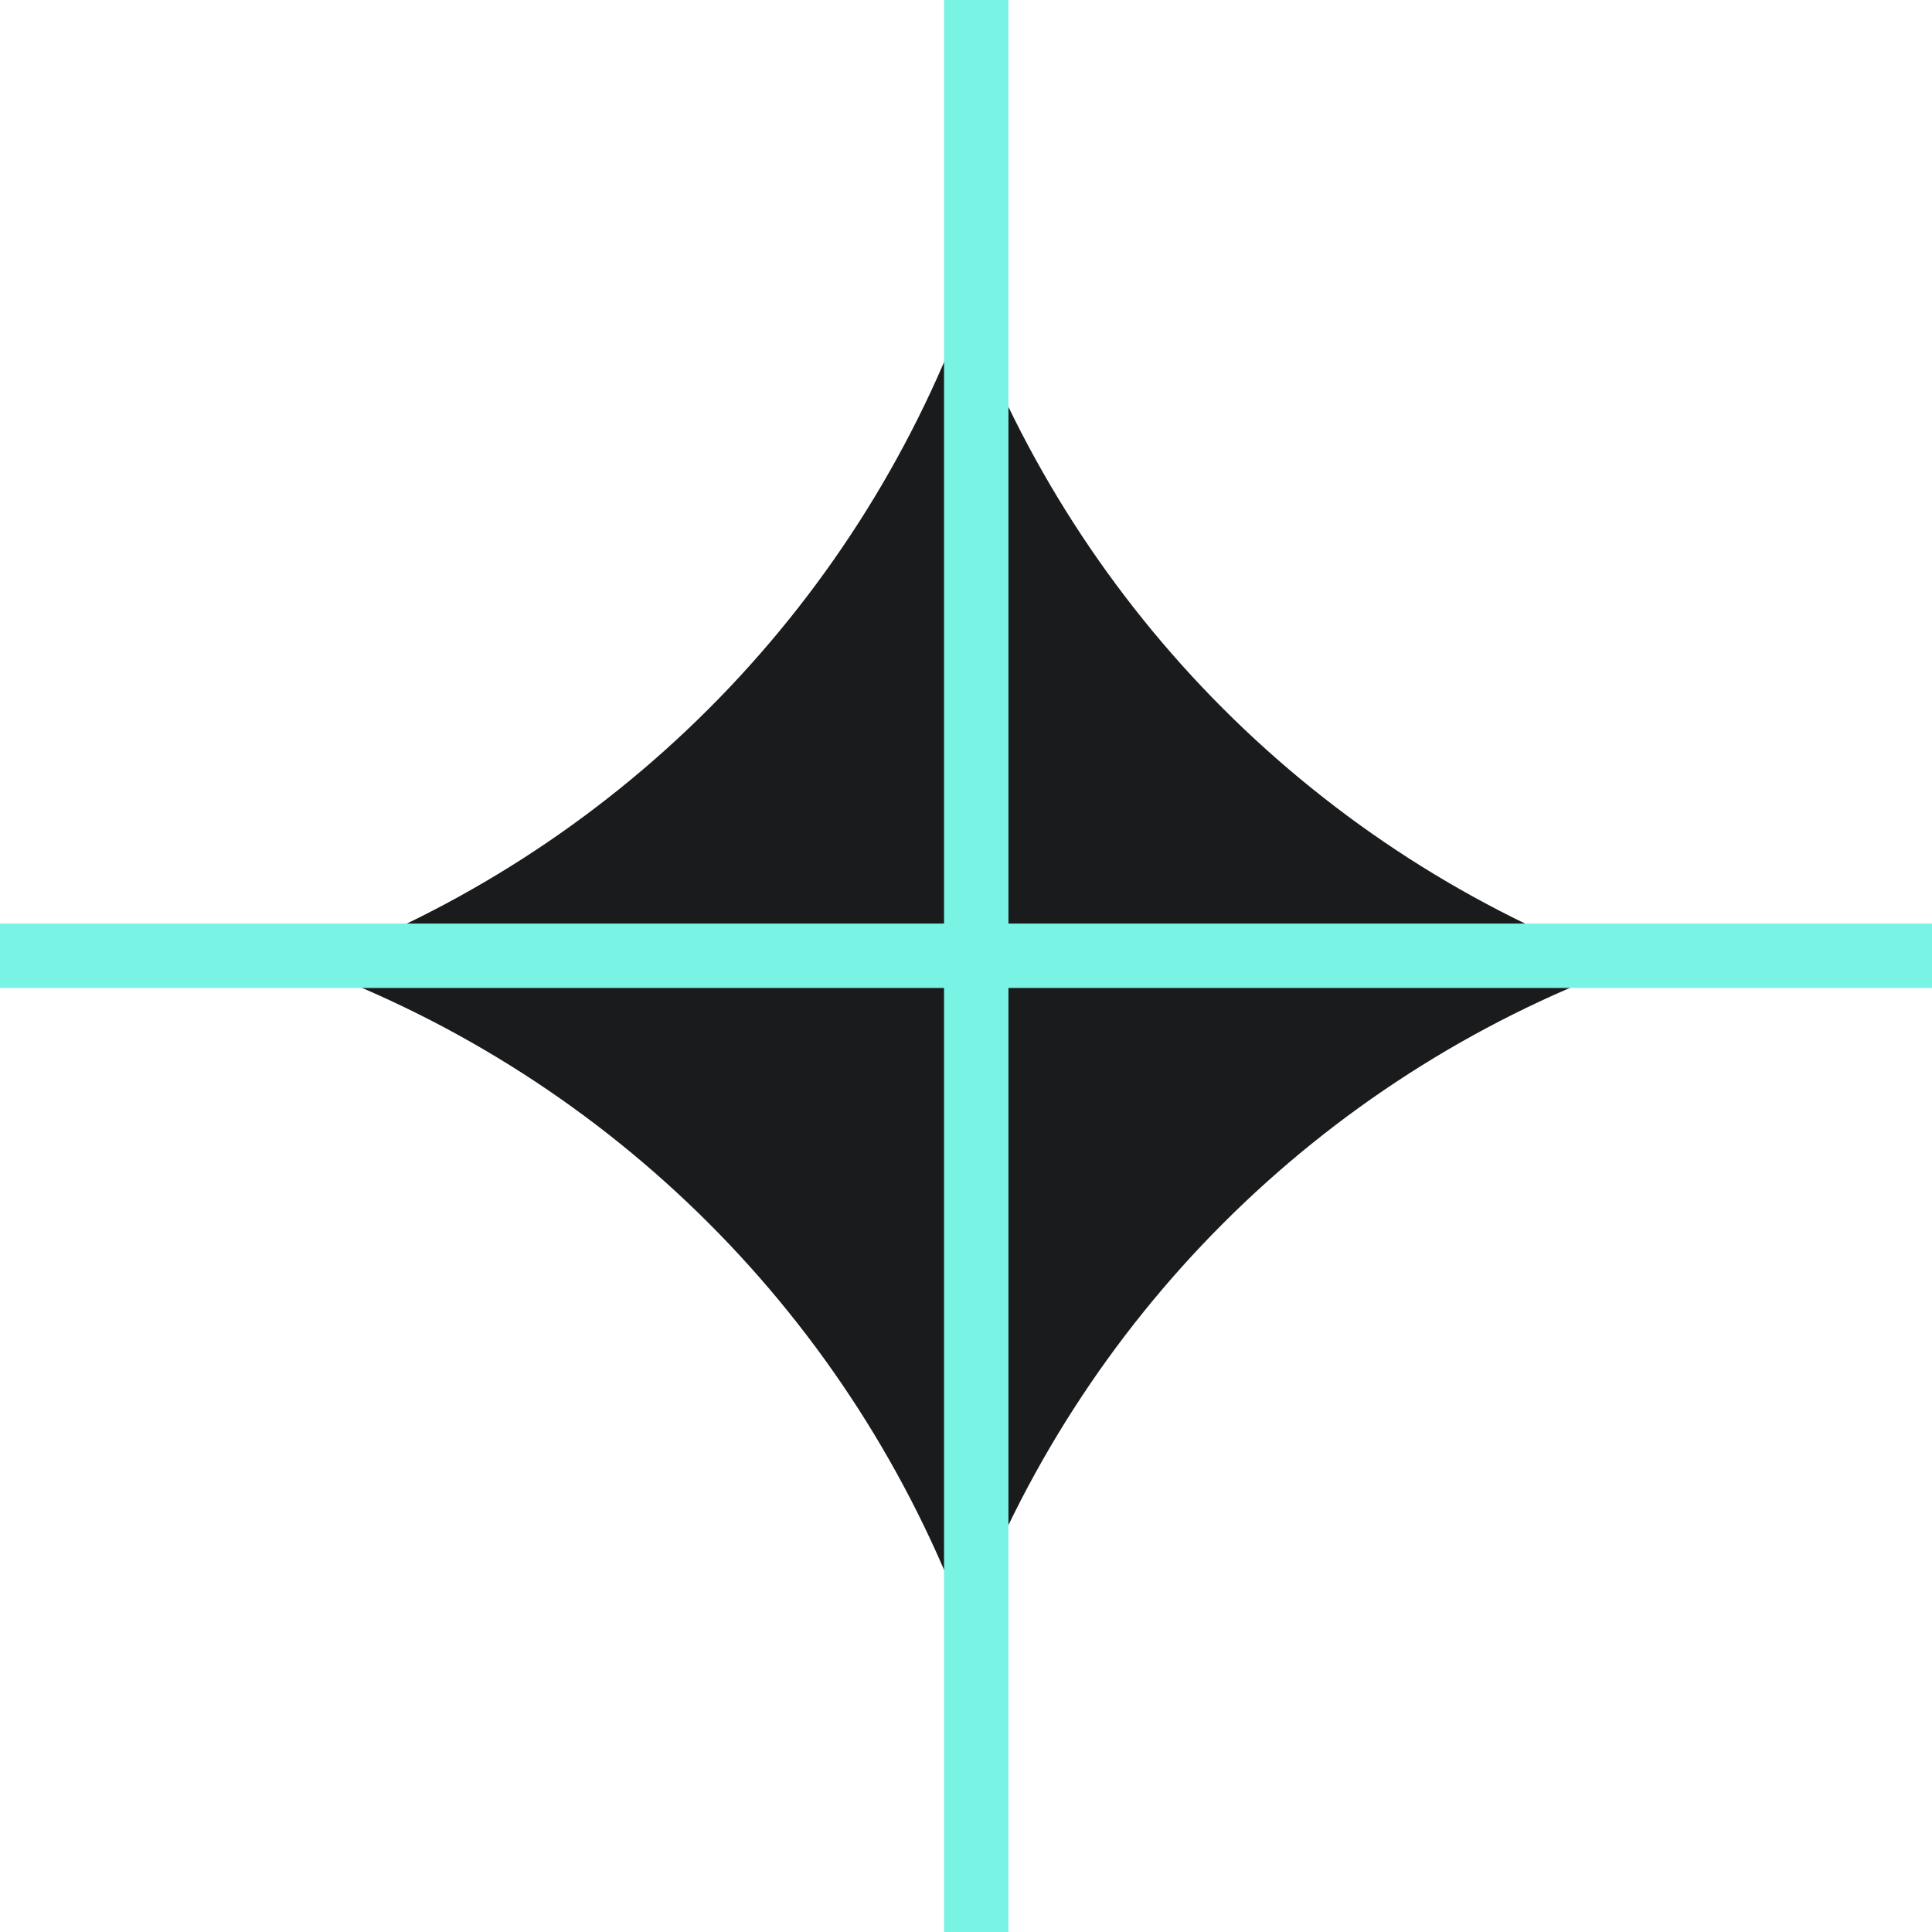
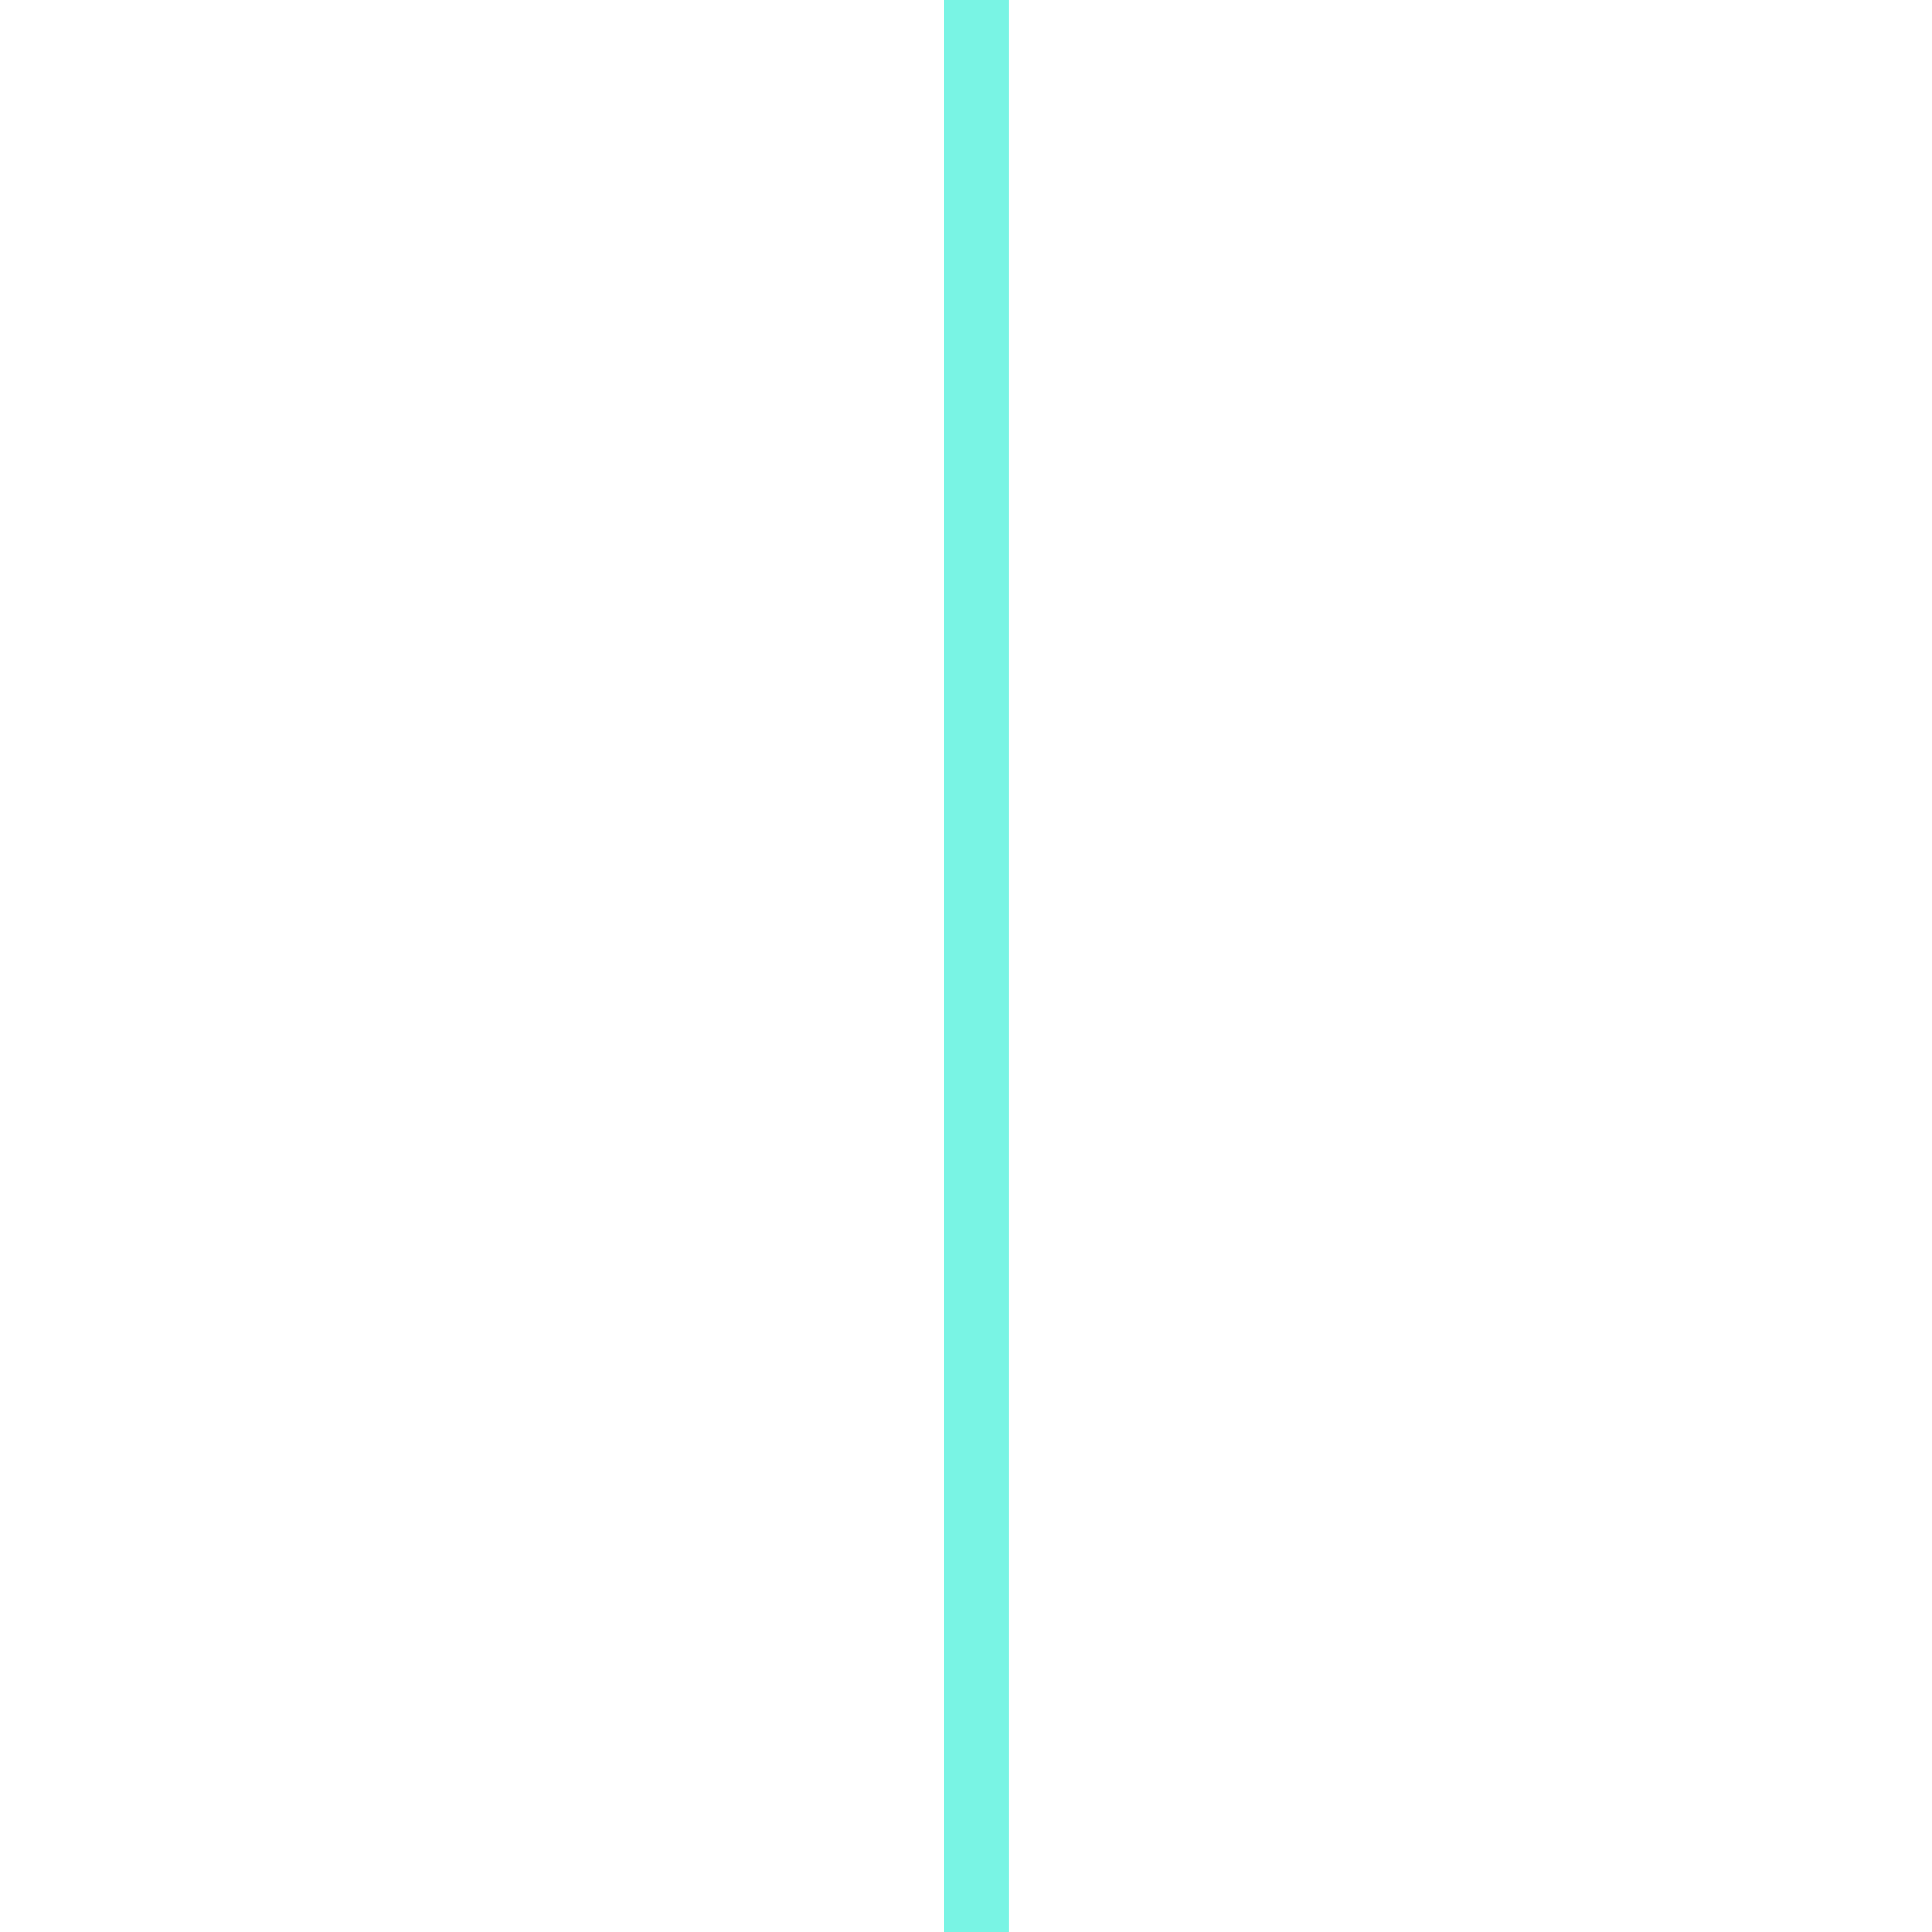
<svg xmlns="http://www.w3.org/2000/svg" width="60" height="60" viewBox="0 0 60 60" fill="none">
-   <path d="M30 9.545C33.506 19.022 40.978 26.493 50.454 30C40.978 33.507 33.506 40.978 30 50.455C26.493 40.978 19.021 33.507 9.545 30C19.021 26.493 26.493 19.022 30 9.545Z" fill="#1A1B1D" />
  <line x1="30.318" y1="4.37115e-08" x2="30.318" y2="60" stroke="#79F4E4" stroke-width="2" />
-   <line y1="29.682" x2="60" y2="29.682" stroke="#79F4E4" stroke-width="2" />
</svg>